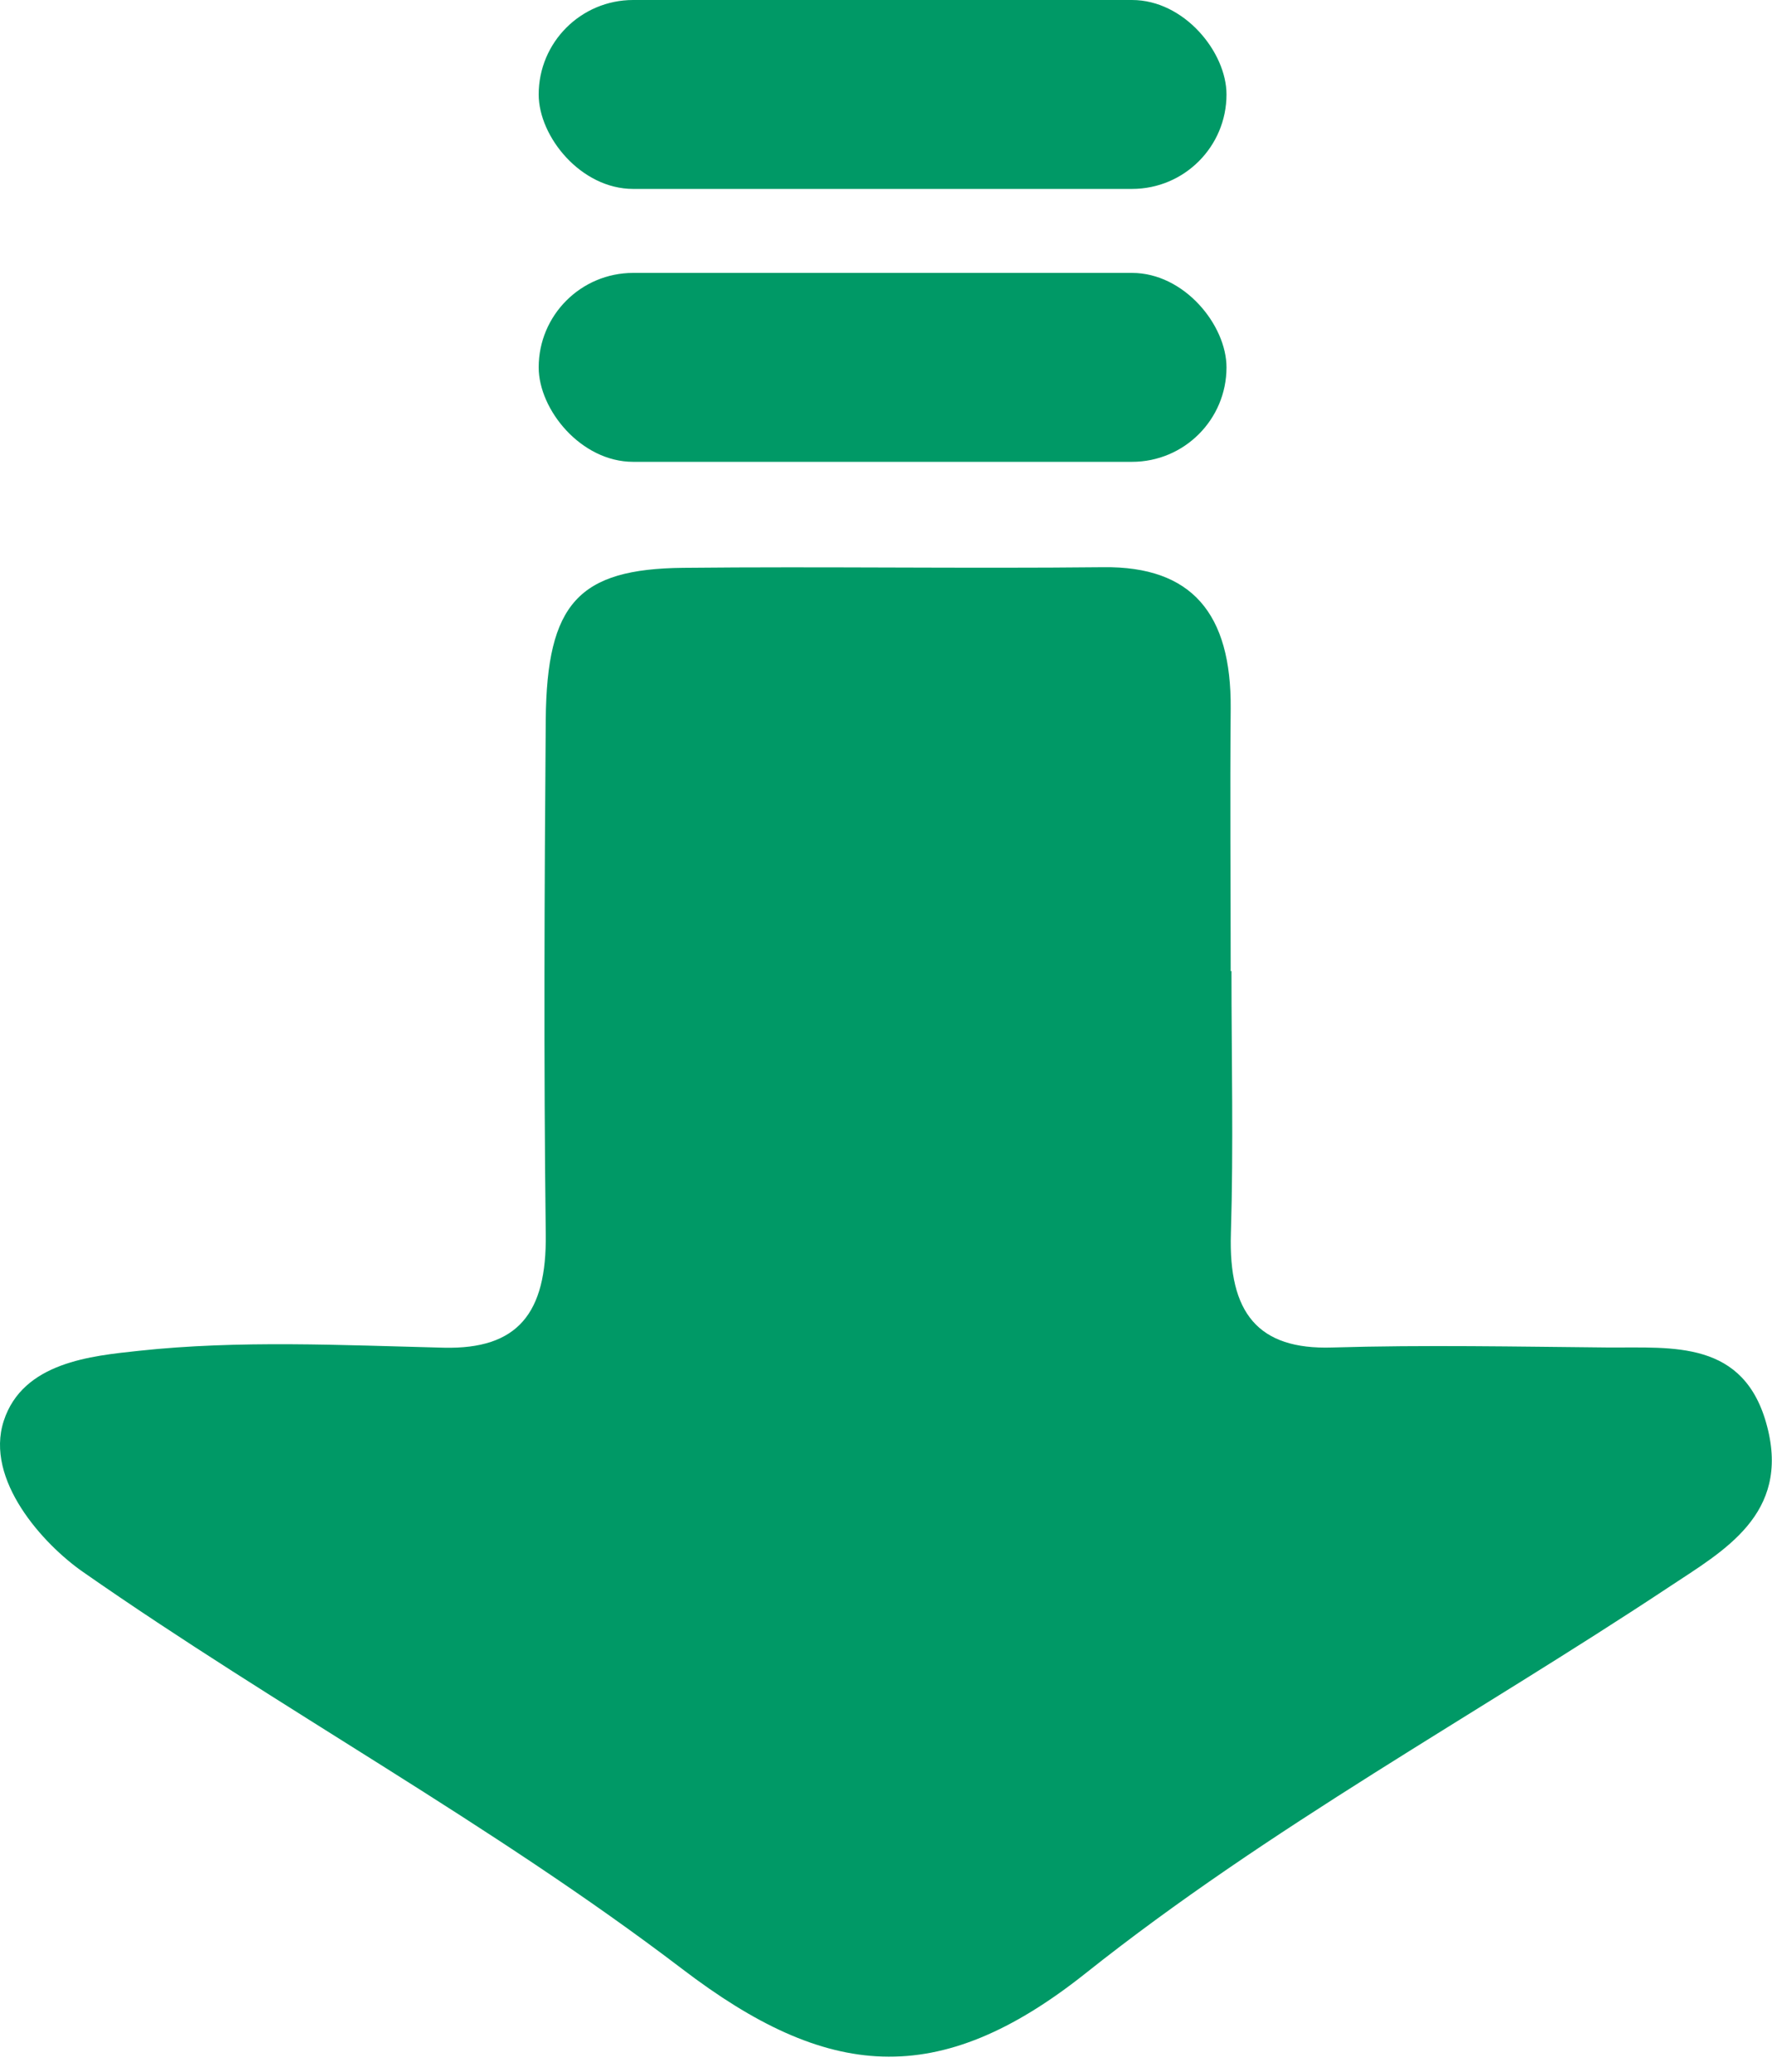
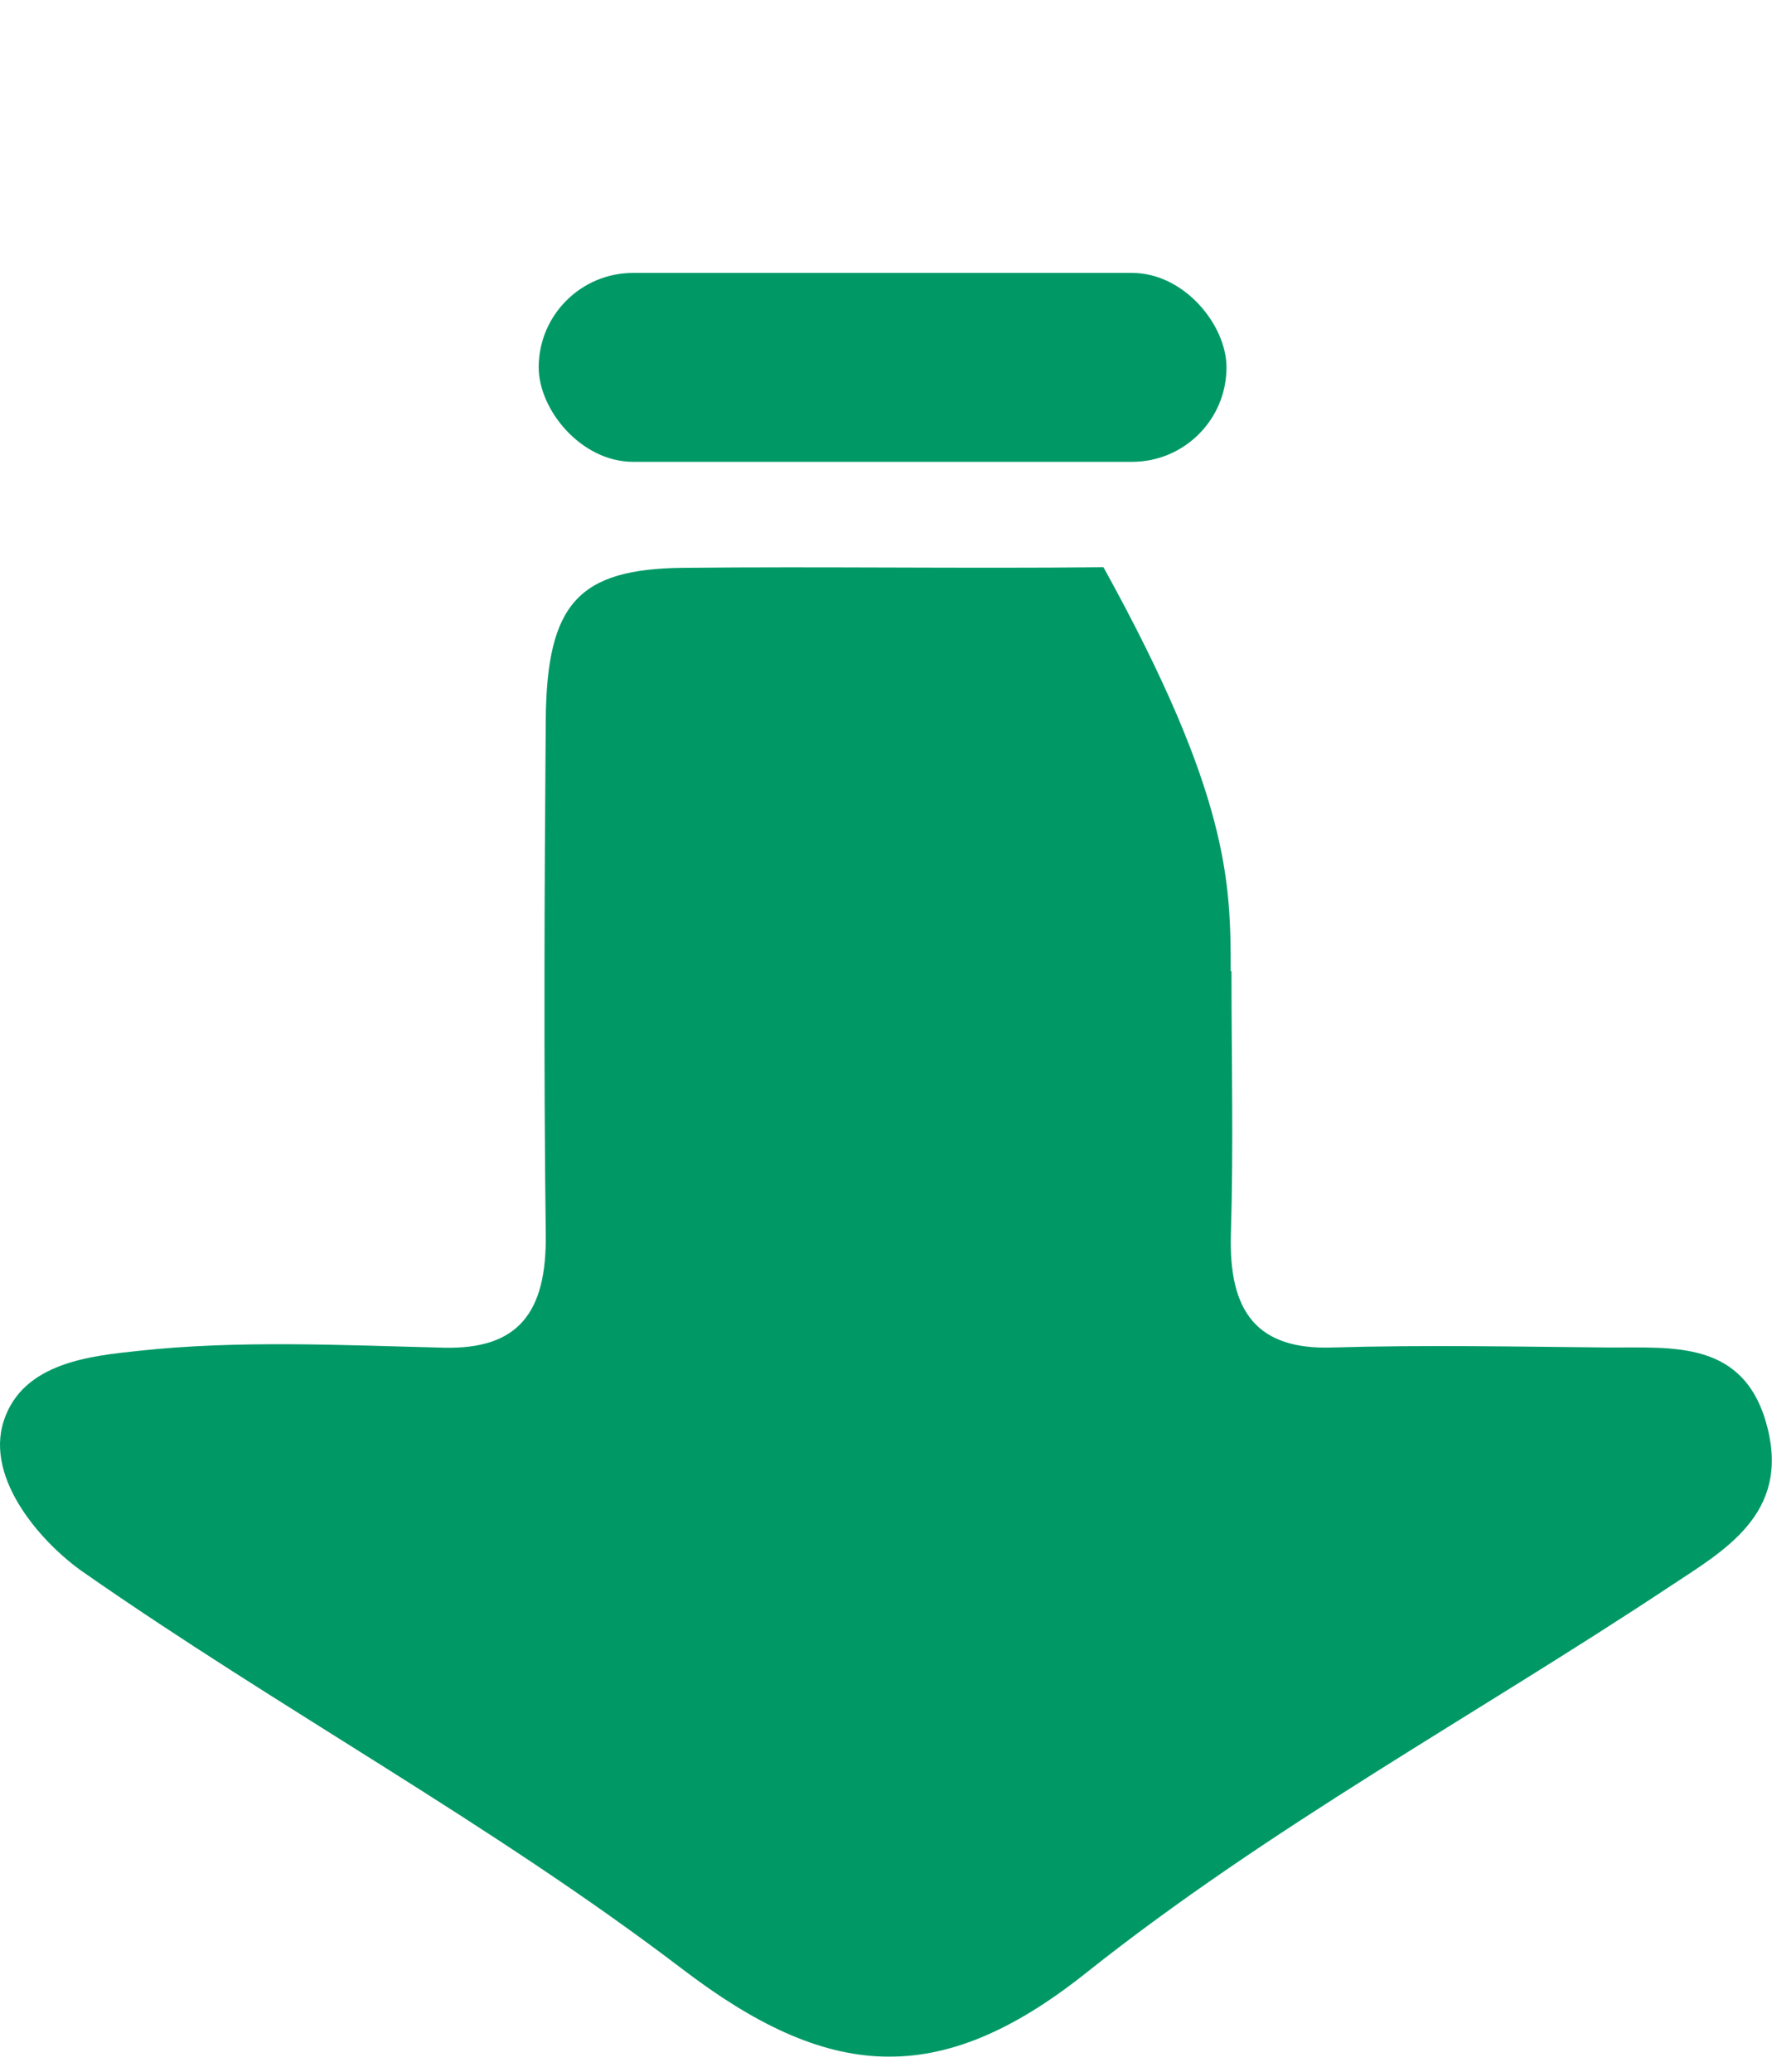
<svg xmlns="http://www.w3.org/2000/svg" width="71" height="83" viewBox="0 0 71 83" fill="none">
-   <path d="M49.342 38.898C49.342 42.406 49.426 45.913 49.319 49.42C49.219 52.608 50.406 54.079 53.368 53.987C57.066 53.877 60.771 53.953 64.468 53.987C67.01 54.004 69.904 53.667 70.807 57.157C71.725 60.673 69.054 62.136 66.91 63.558C59.11 68.73 50.857 73.205 43.508 79.05C37.568 83.777 33.12 83.297 27.341 78.89C19.67 73.045 11.203 68.478 3.311 62.969C1.734 61.867 -0.616 59.294 0.149 56.93C0.915 54.567 3.686 54.323 5.546 54.121C9.588 53.684 13.699 53.894 17.787 53.995C20.734 54.062 21.913 52.633 21.867 49.437C21.783 42.565 21.814 35.686 21.867 28.814C21.913 24.18 23.176 22.792 27.371 22.75C32.983 22.692 38.601 22.784 44.213 22.725C47.757 22.683 49.342 24.584 49.311 28.385C49.28 31.892 49.311 35.4 49.311 38.907C49.319 38.907 49.326 38.907 49.334 38.907L49.342 38.898Z" fill="#009966" />
+   <path d="M49.342 38.898C49.342 42.406 49.426 45.913 49.319 49.42C49.219 52.608 50.406 54.079 53.368 53.987C57.066 53.877 60.771 53.953 64.468 53.987C67.01 54.004 69.904 53.667 70.807 57.157C71.725 60.673 69.054 62.136 66.91 63.558C59.11 68.73 50.857 73.205 43.508 79.05C37.568 83.777 33.12 83.297 27.341 78.89C19.67 73.045 11.203 68.478 3.311 62.969C1.734 61.867 -0.616 59.294 0.149 56.93C0.915 54.567 3.686 54.323 5.546 54.121C9.588 53.684 13.699 53.894 17.787 53.995C20.734 54.062 21.913 52.633 21.867 49.437C21.783 42.565 21.814 35.686 21.867 28.814C21.913 24.18 23.176 22.792 27.371 22.75C32.983 22.692 38.601 22.784 44.213 22.725C49.28 31.892 49.311 35.4 49.311 38.907C49.319 38.907 49.326 38.907 49.334 38.907L49.342 38.898Z" fill="#009966" />
  <rect x="21.584" y="10.934" width="27.559" height="7.569" rx="3.785" fill="#009966" />
-   <rect x="21.584" width="27.559" height="7.569" rx="3.785" fill="#009966" />
</svg>